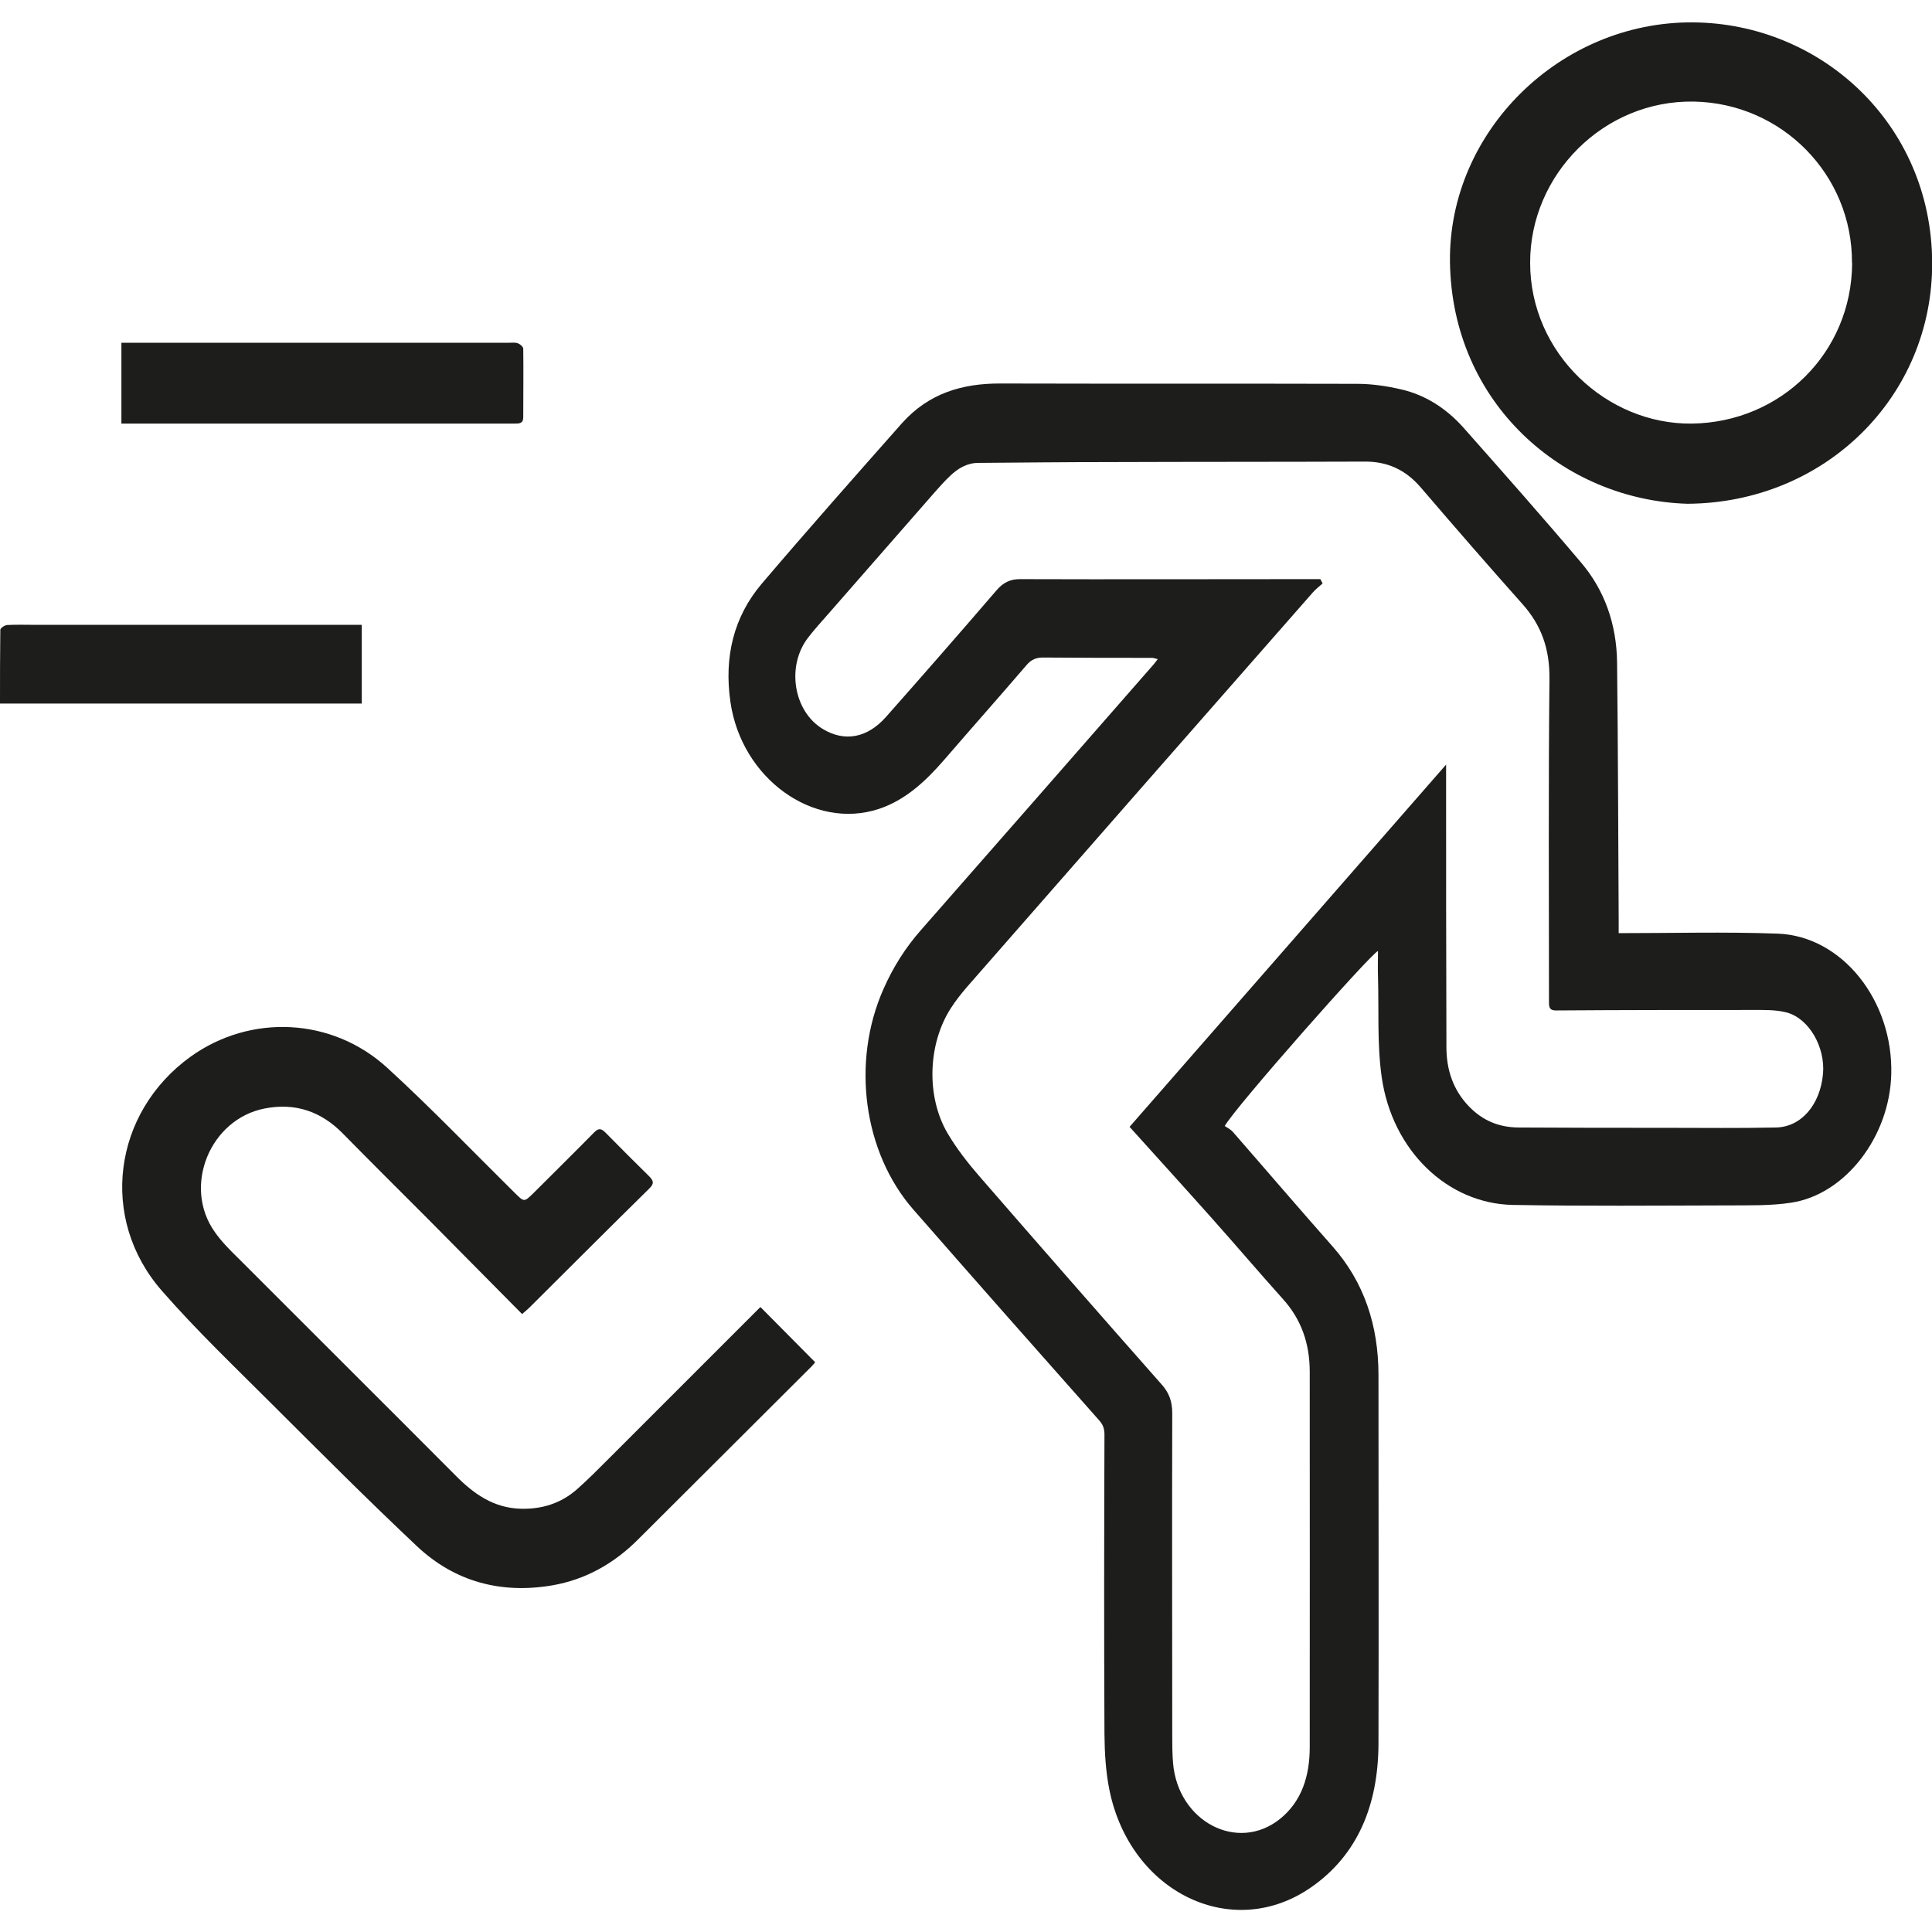
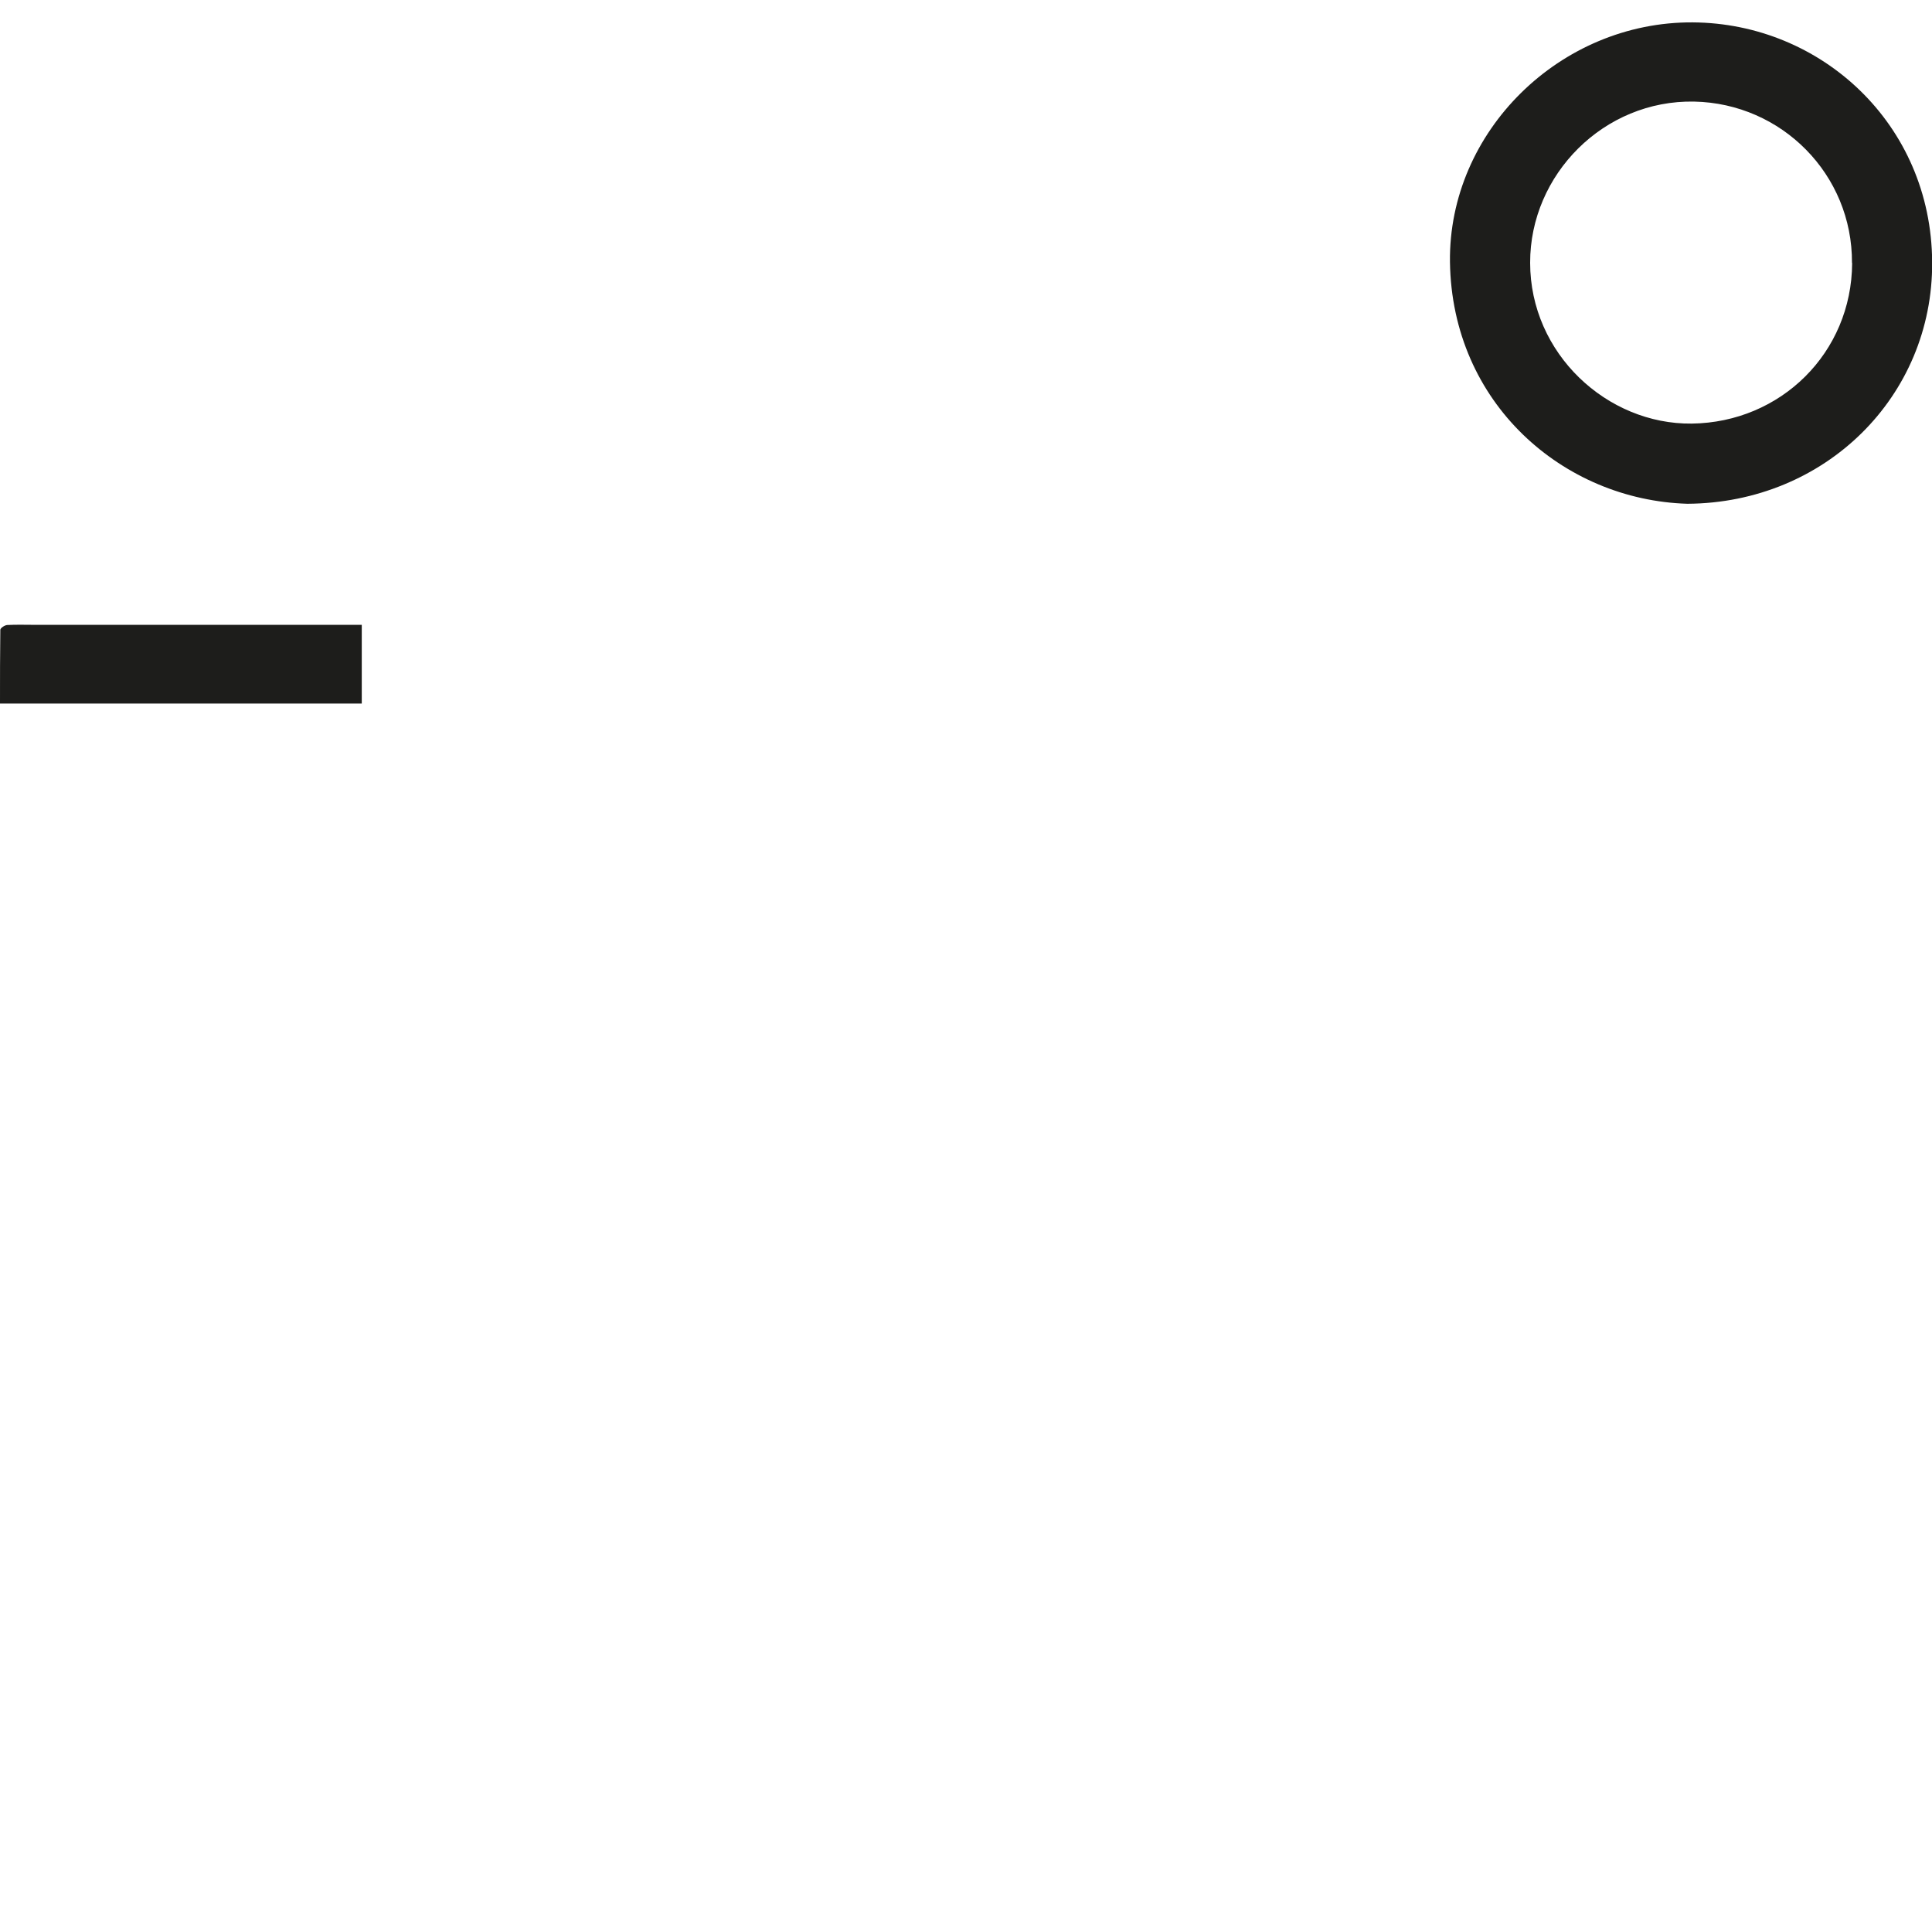
<svg xmlns="http://www.w3.org/2000/svg" id="katman_1" data-name="katman 1" viewBox="0 0 120 120">
  <defs>
    <style>
      .cls-1 {
        fill: #1d1d1b;
        stroke-width: 0px;
      }
    </style>
  </defs>
-   <path class="cls-1" d="m82.02,35.99c.04.08.09.17.13.25-.21.19-.43.35-.61.56-7.16,8.15-14.31,16.31-21.46,24.48-.37.43-.73.88-1.04,1.37-1.41,2.21-1.52,5.46-.19,7.73.57.97,1.27,1.86,1.99,2.69,3.76,4.33,7.53,8.64,11.32,12.93.47.53.65,1.06.65,1.79-.02,6.65,0,13.3,0,19.95,0,.59,0,1.18.05,1.76.3,3.65,4.02,5.59,6.65,3.47,1.34-1.08,1.84-2.66,1.84-4.45.01-7.77,0-15.54,0-23.31,0-1.79-.54-3.28-1.67-4.53-1.5-1.67-2.96-3.39-4.46-5.07-1.71-1.92-3.43-3.81-5.06-5.62,6.63-7.59,13.15-15.05,19.66-22.5v.51c0,5.68,0,11.36.02,17.04,0,1.43.43,2.66,1.37,3.65.88.93,1.92,1.33,3.09,1.34,3.04.02,6.09.02,9.13.02,2.29,0,4.59.03,6.88-.02,1.58-.03,2.75-1.43,2.92-3.33.15-1.66-.87-3.46-2.28-3.82-.67-.17-1.39-.15-2.08-.15-4.07,0-8.14,0-12.22.03-.35,0-.45-.13-.44-.52,0-6.69-.04-13.38.03-20.07.02-1.88-.51-3.33-1.65-4.62-2.13-2.39-4.24-4.82-6.34-7.27-.96-1.12-2.09-1.61-3.44-1.61-5.32.02-10.64.01-15.96.03-2.69,0-5.38.03-8.08.05-.69,0-1.26.33-1.76.81-.33.31-.64.66-.95,1.01-2.21,2.52-4.42,5.05-6.63,7.58-.43.49-.86.96-1.25,1.47-1.35,1.77-.89,4.57.93,5.66,1.34.81,2.75.57,3.92-.75,2.31-2.61,4.6-5.23,6.87-7.87.42-.49.86-.69,1.45-.69,5.85.02,11.71,0,17.56,0h1.09Zm18.49,21.97c3.36,0,6.64-.09,9.91.03,4,.15,7.17,4.16,7.05,8.73-.1,3.88-2.85,7.47-6.21,7.98-1.29.2-2.62.16-3.93.17-4.46.01-8.91.05-13.37-.03-4.06-.08-7.49-3.38-8.14-7.94-.29-2.04-.17-4.17-.23-6.25-.02-.53,0-1.06,0-1.58-.37.08-8.88,9.71-9.52,10.87.15.1.36.2.51.37,2.07,2.37,4.11,4.76,6.19,7.11,1.95,2.21,2.85,4.89,2.85,8,0,7.64.02,15.28,0,22.91-.02,3.77-1.28,6.86-4.15,8.87-4.88,3.43-11.25.39-12.56-6.01-.23-1.13-.3-2.33-.31-3.5-.03-6.2-.02-12.39,0-18.58,0-.37-.09-.62-.32-.88-3.86-4.35-7.71-8.71-11.54-13.09-3.12-3.56-3.87-9.18-1.87-13.7.6-1.37,1.38-2.59,2.33-3.67,4.83-5.5,9.65-11.01,14.47-16.52.07-.08.13-.17.24-.31-.15-.03-.25-.08-.35-.08-2.26,0-4.52,0-6.78-.02-.41,0-.72.12-1.01.46-1.7,1.98-3.43,3.93-5.13,5.9-1.17,1.35-2.43,2.51-4.07,3.05-4.05,1.32-8.51-1.89-9.2-6.64-.41-2.82.21-5.31,1.94-7.35,2.86-3.36,5.78-6.66,8.7-9.96,1.68-1.89,3.78-2.48,6.08-2.48,7.4.02,14.8,0,22.2.02.92,0,1.86.14,2.76.35,1.46.34,2.75,1.15,3.82,2.34,2.47,2.79,4.94,5.58,7.35,8.43,1.44,1.7,2.19,3.81,2.22,6.18.06,5.33.07,10.67.1,16.01,0,.24,0,.48,0,.8" />
-   <path class="cls-1" d="m32.43,81.62c-2.01-2.03-3.97-4.01-5.93-5.99-1.74-1.74-3.48-3.47-5.21-5.23-1.35-1.37-2.95-1.92-4.85-1.55-3.4.66-5.11,4.84-3.1,7.67.41.59.93,1.11,1.44,1.61,4.51,4.52,9.04,9.02,13.54,13.54,1.12,1.13,2.35,1.99,4.01,2.04,1.32.04,2.51-.33,3.51-1.21.69-.61,1.33-1.26,1.98-1.91,3.12-3.12,6.24-6.24,9.36-9.36.03-.03.07-.04.06-.04,1.12,1.13,2.24,2.26,3.39,3.42-.02.03-.11.15-.22.26-3.59,3.58-7.19,7.17-10.78,10.75-1.49,1.49-3.25,2.49-5.33,2.85-3.18.54-6.05-.22-8.4-2.43-3.07-2.89-6.05-5.88-9.03-8.85-2.31-2.31-4.67-4.56-6.81-7.01-3.93-4.48-3.05-11.07,1.78-14.55,3.71-2.66,8.77-2.45,12.21.69,2.72,2.49,5.28,5.16,7.9,7.75.61.6.59.62,1.2.02,1.24-1.24,2.49-2.47,3.73-3.73.26-.27.43-.31.71-.03.9.92,1.82,1.83,2.73,2.73.27.27.33.45.01.76-2.49,2.45-4.96,4.92-7.44,7.39-.11.11-.23.21-.44.39" />
  <path class="cls-1" d="m115.03,16.33c.03-5.49-4.36-9.91-9.8-10.02-5.61-.11-10.2,4.53-10.19,10.01,0,5.65,4.78,10.05,10.04,9.99,5.52-.07,9.93-4.39,9.96-9.97m-10.23,14.95c-7.71-.23-14.63-6.24-14.75-15.02-.1-8.1,6.84-14.93,15.08-14.88,7.96.05,14.82,6.3,14.87,14.89.05,8.34-6.64,14.96-15.2,15.01" />
-   <path class="cls-1" d="m7.54,26.29v-5h2.18c7.29,0,14.57,0,21.86,0,.2,0,.41-.03.58.03.14.05.34.22.34.34.02,1.42,0,2.85,0,4.27,0,.37-.24.38-.52.38-2.95,0-5.9,0-8.85,0H7.54Z" />
  <path class="cls-1" d="m22.46,43.7H0c0-1.55,0-3.07.02-4.58,0-.11.27-.29.43-.3.58-.03,1.17-.01,1.76-.01,6.57,0,13.13,0,19.7,0h.56v4.89Z" />
</svg>